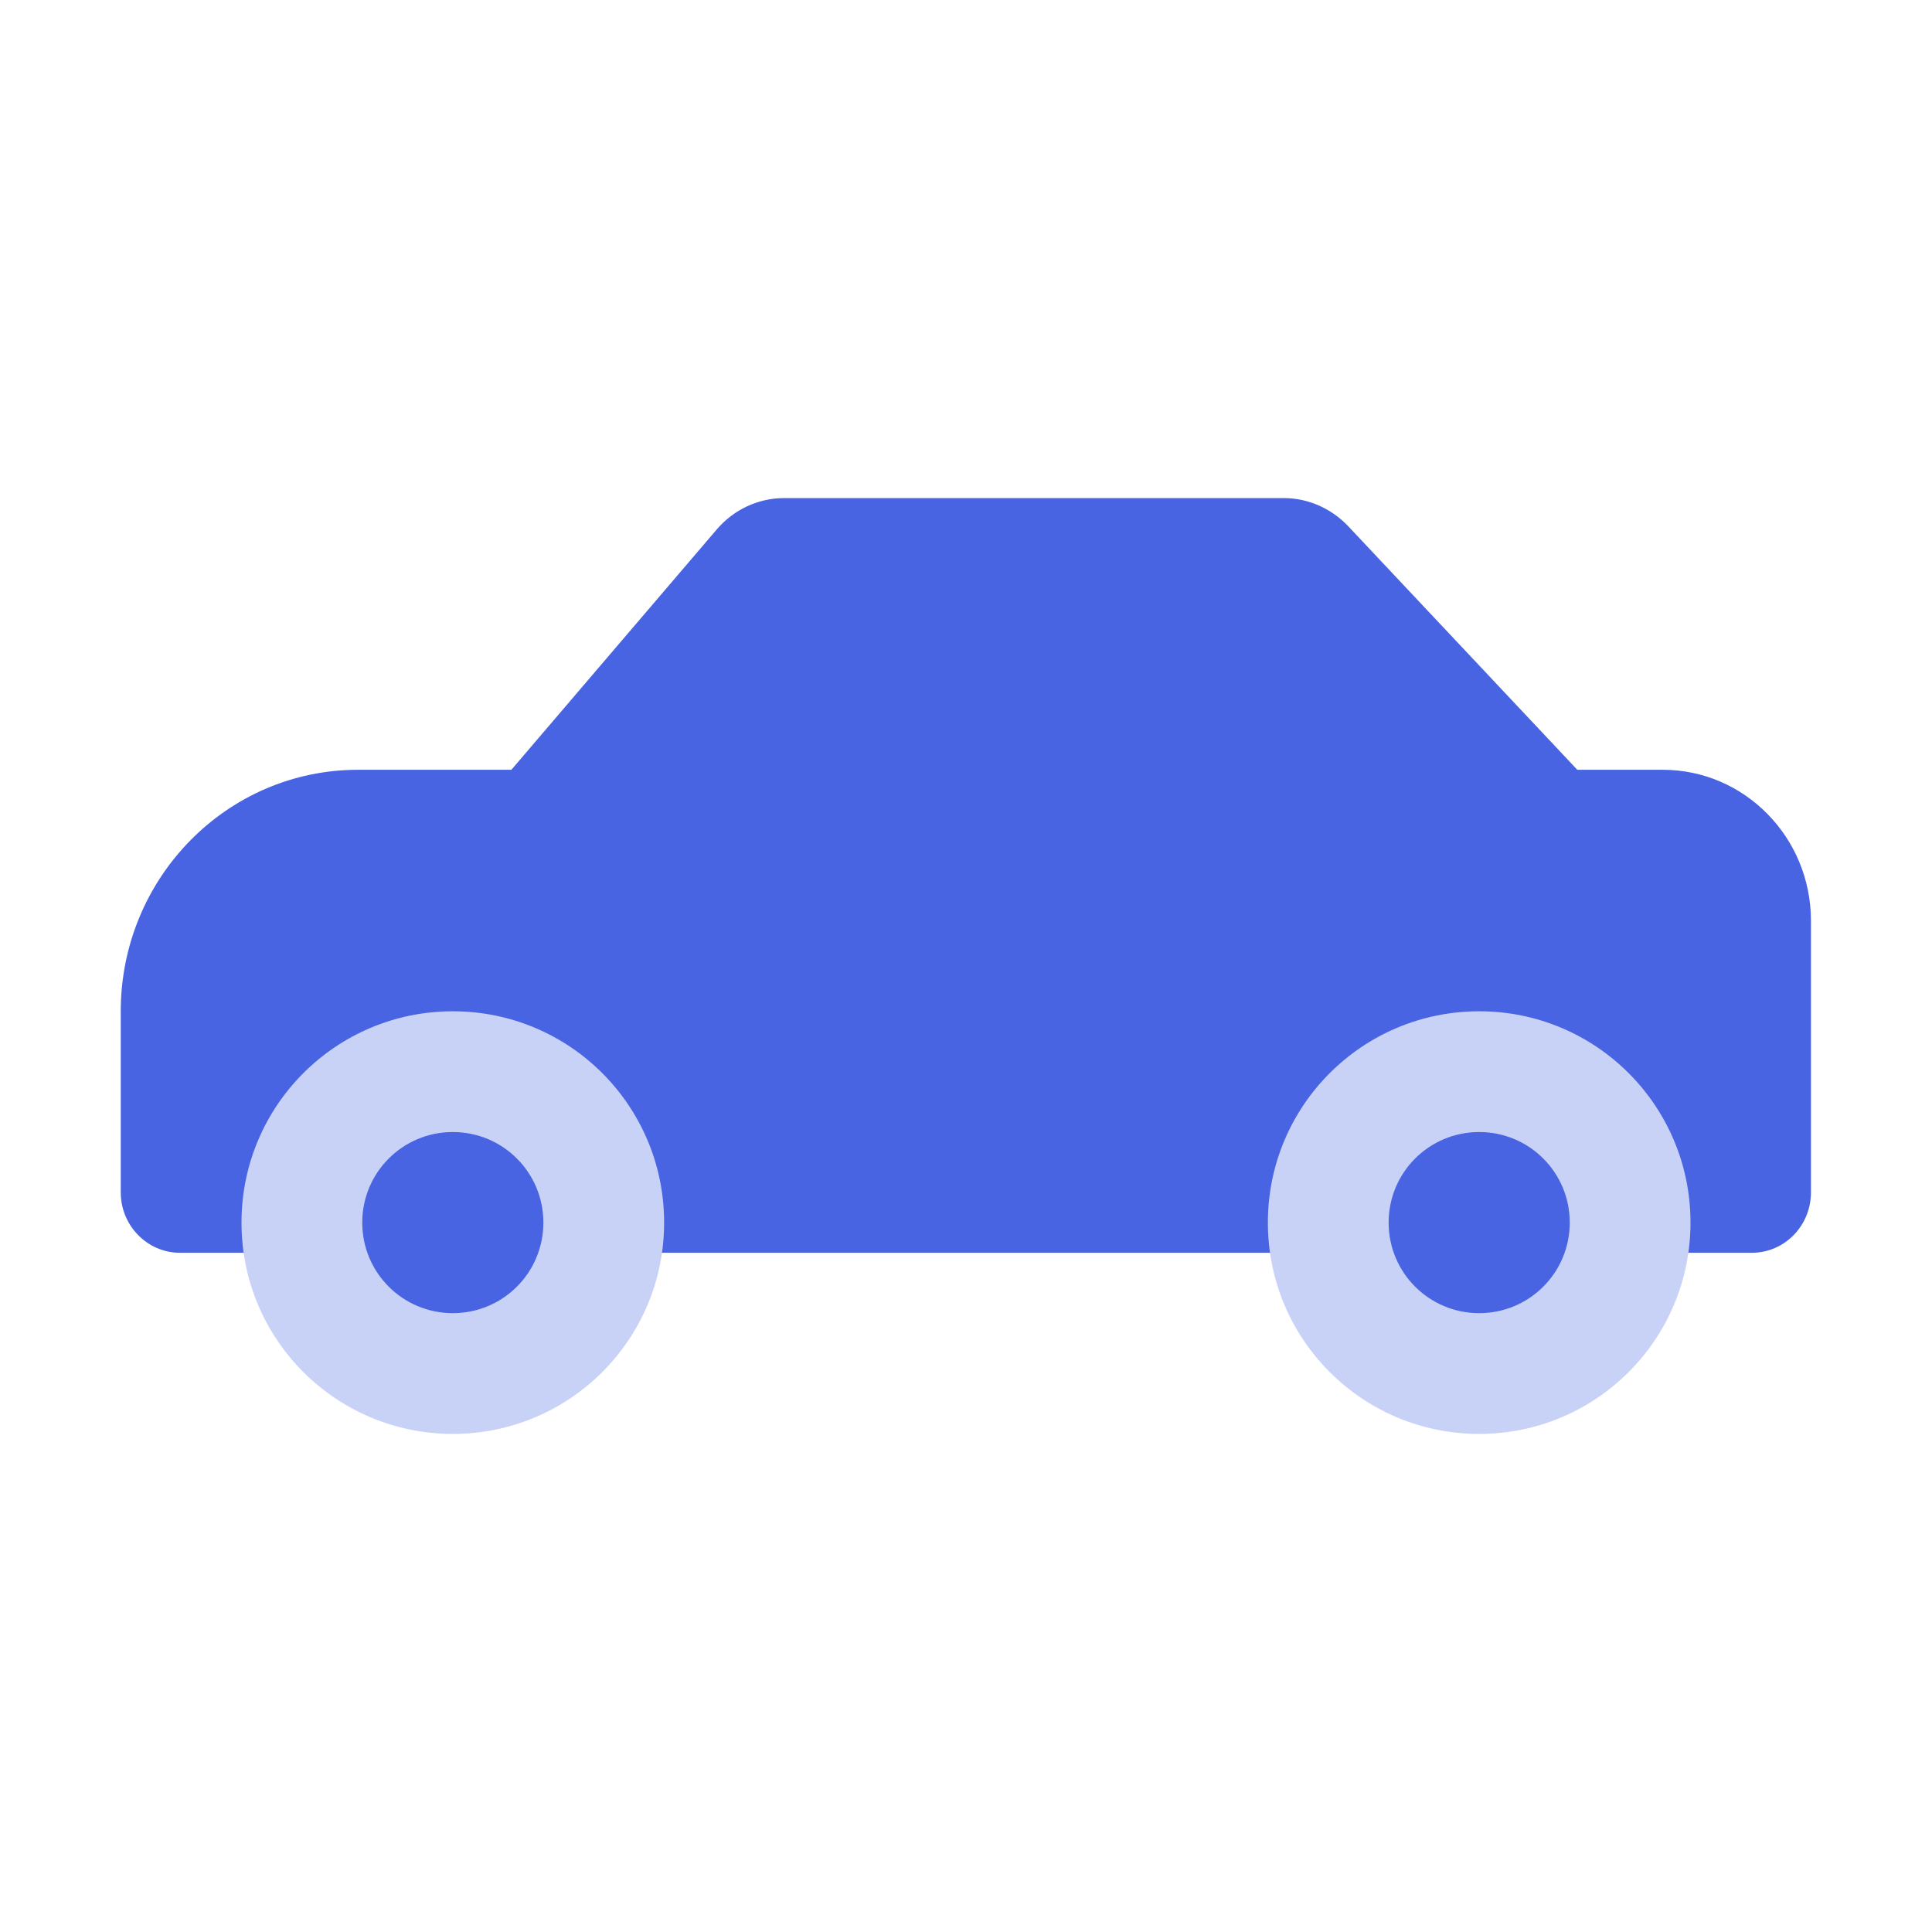
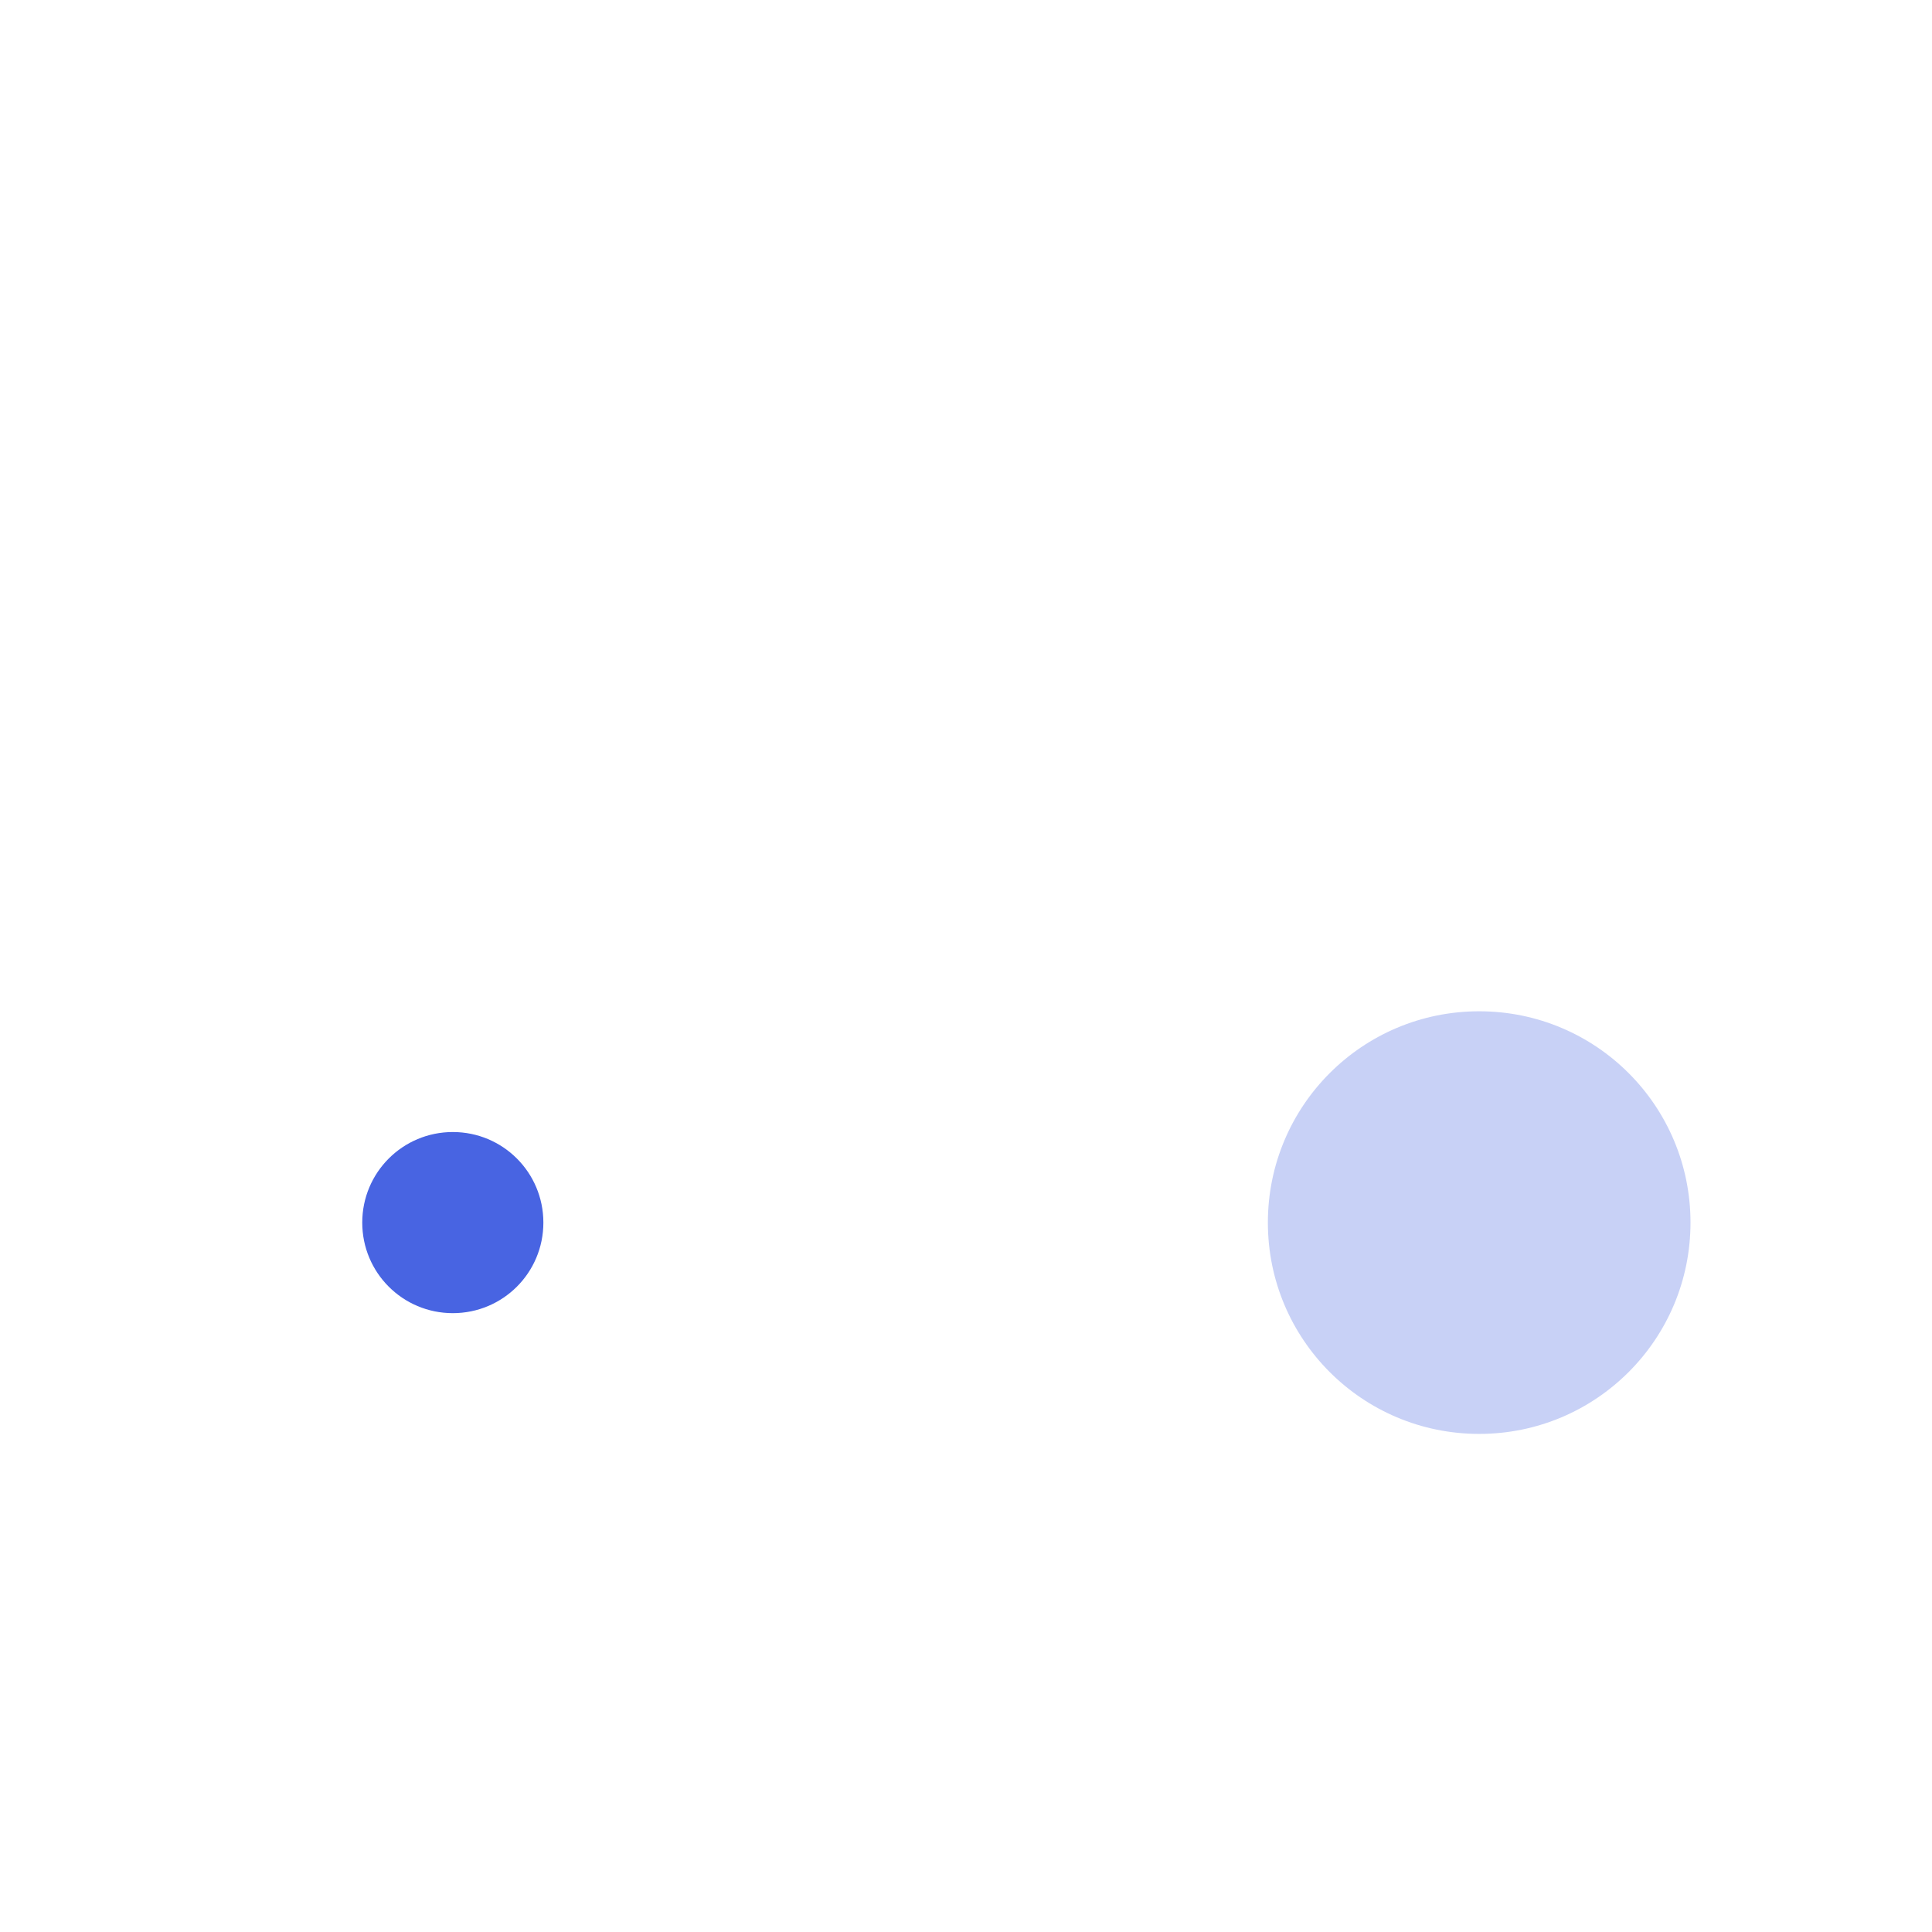
<svg xmlns="http://www.w3.org/2000/svg" id="Ebene_5" viewBox="0 0 64 64">
  <defs>
    <style>.cls-1{fill:#4864e2;}.cls-1,.cls-2{fill-rule:evenodd;}.cls-2{fill:#c8d1f6;}</style>
  </defs>
-   <path class="cls-1" d="m55.09,25.5h-2.84l-7.59-8.07c-.56-.59-1.33-.93-2.13-.93h-16.56c-.85,0-1.66.38-2.22,1.03l-6.81,7.97h-5.08c-4.34,0-7.86,3.58-7.86,8v6c0,1.1.88,2,1.96,2h52.07c1.09,0,1.96-.9,1.96-2v-9c0-2.76-2.2-5-4.91-5Z" />
-   <path id="Oval-Copy" class="cls-2" d="m15,47.5c3.87,0,7-3.13,7-7s-3.13-7-7-7-7,3.13-7,7,3.13,7,7,7Z" />
  <path id="Oval" class="cls-1" d="m15,43.5c1.66,0,3-1.34,3-3s-1.34-3-3-3-3,1.34-3,3,1.34,3,3,3Z" />
  <path id="Oval-Copy-4" class="cls-2" d="m49,47.5c3.87,0,7-3.13,7-7s-3.13-7-7-7-7,3.13-7,7,3.13,7,7,7Z" />
-   <path id="Oval-Copy-2" class="cls-1" d="m49,43.5c1.66,0,3-1.34,3-3s-1.34-3-3-3-3,1.34-3,3,1.34,3,3,3Z" />
</svg>